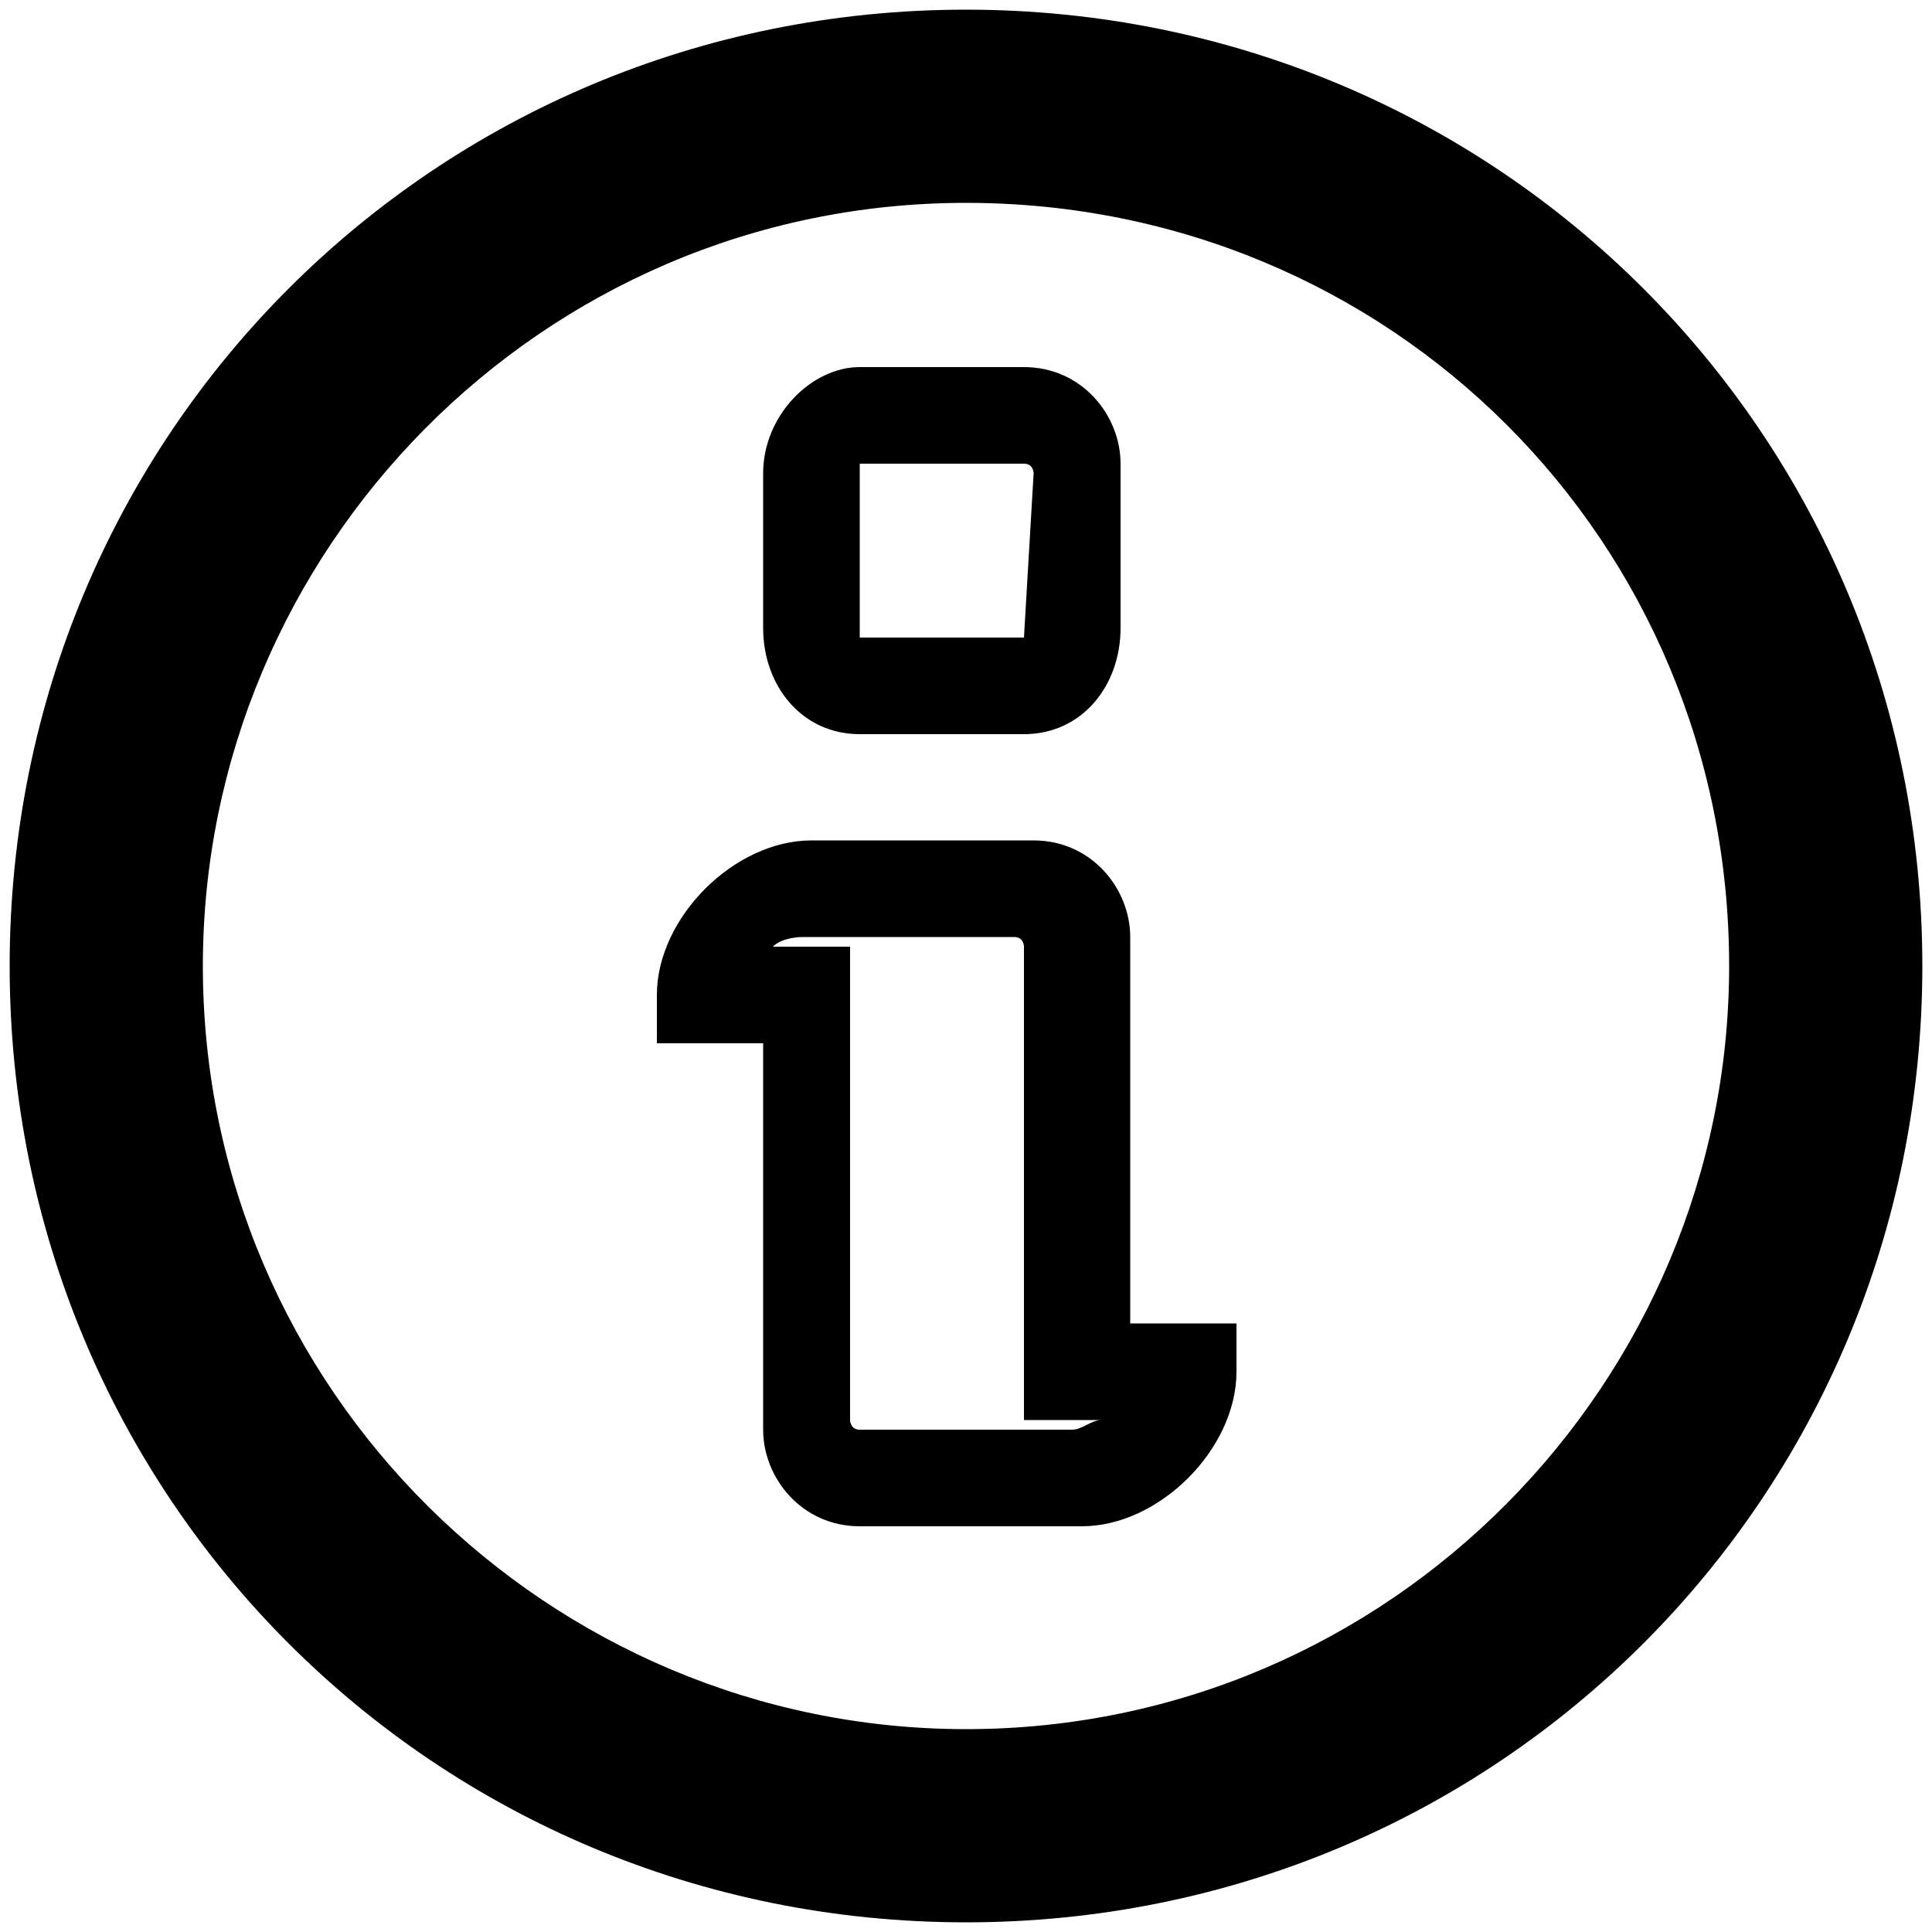
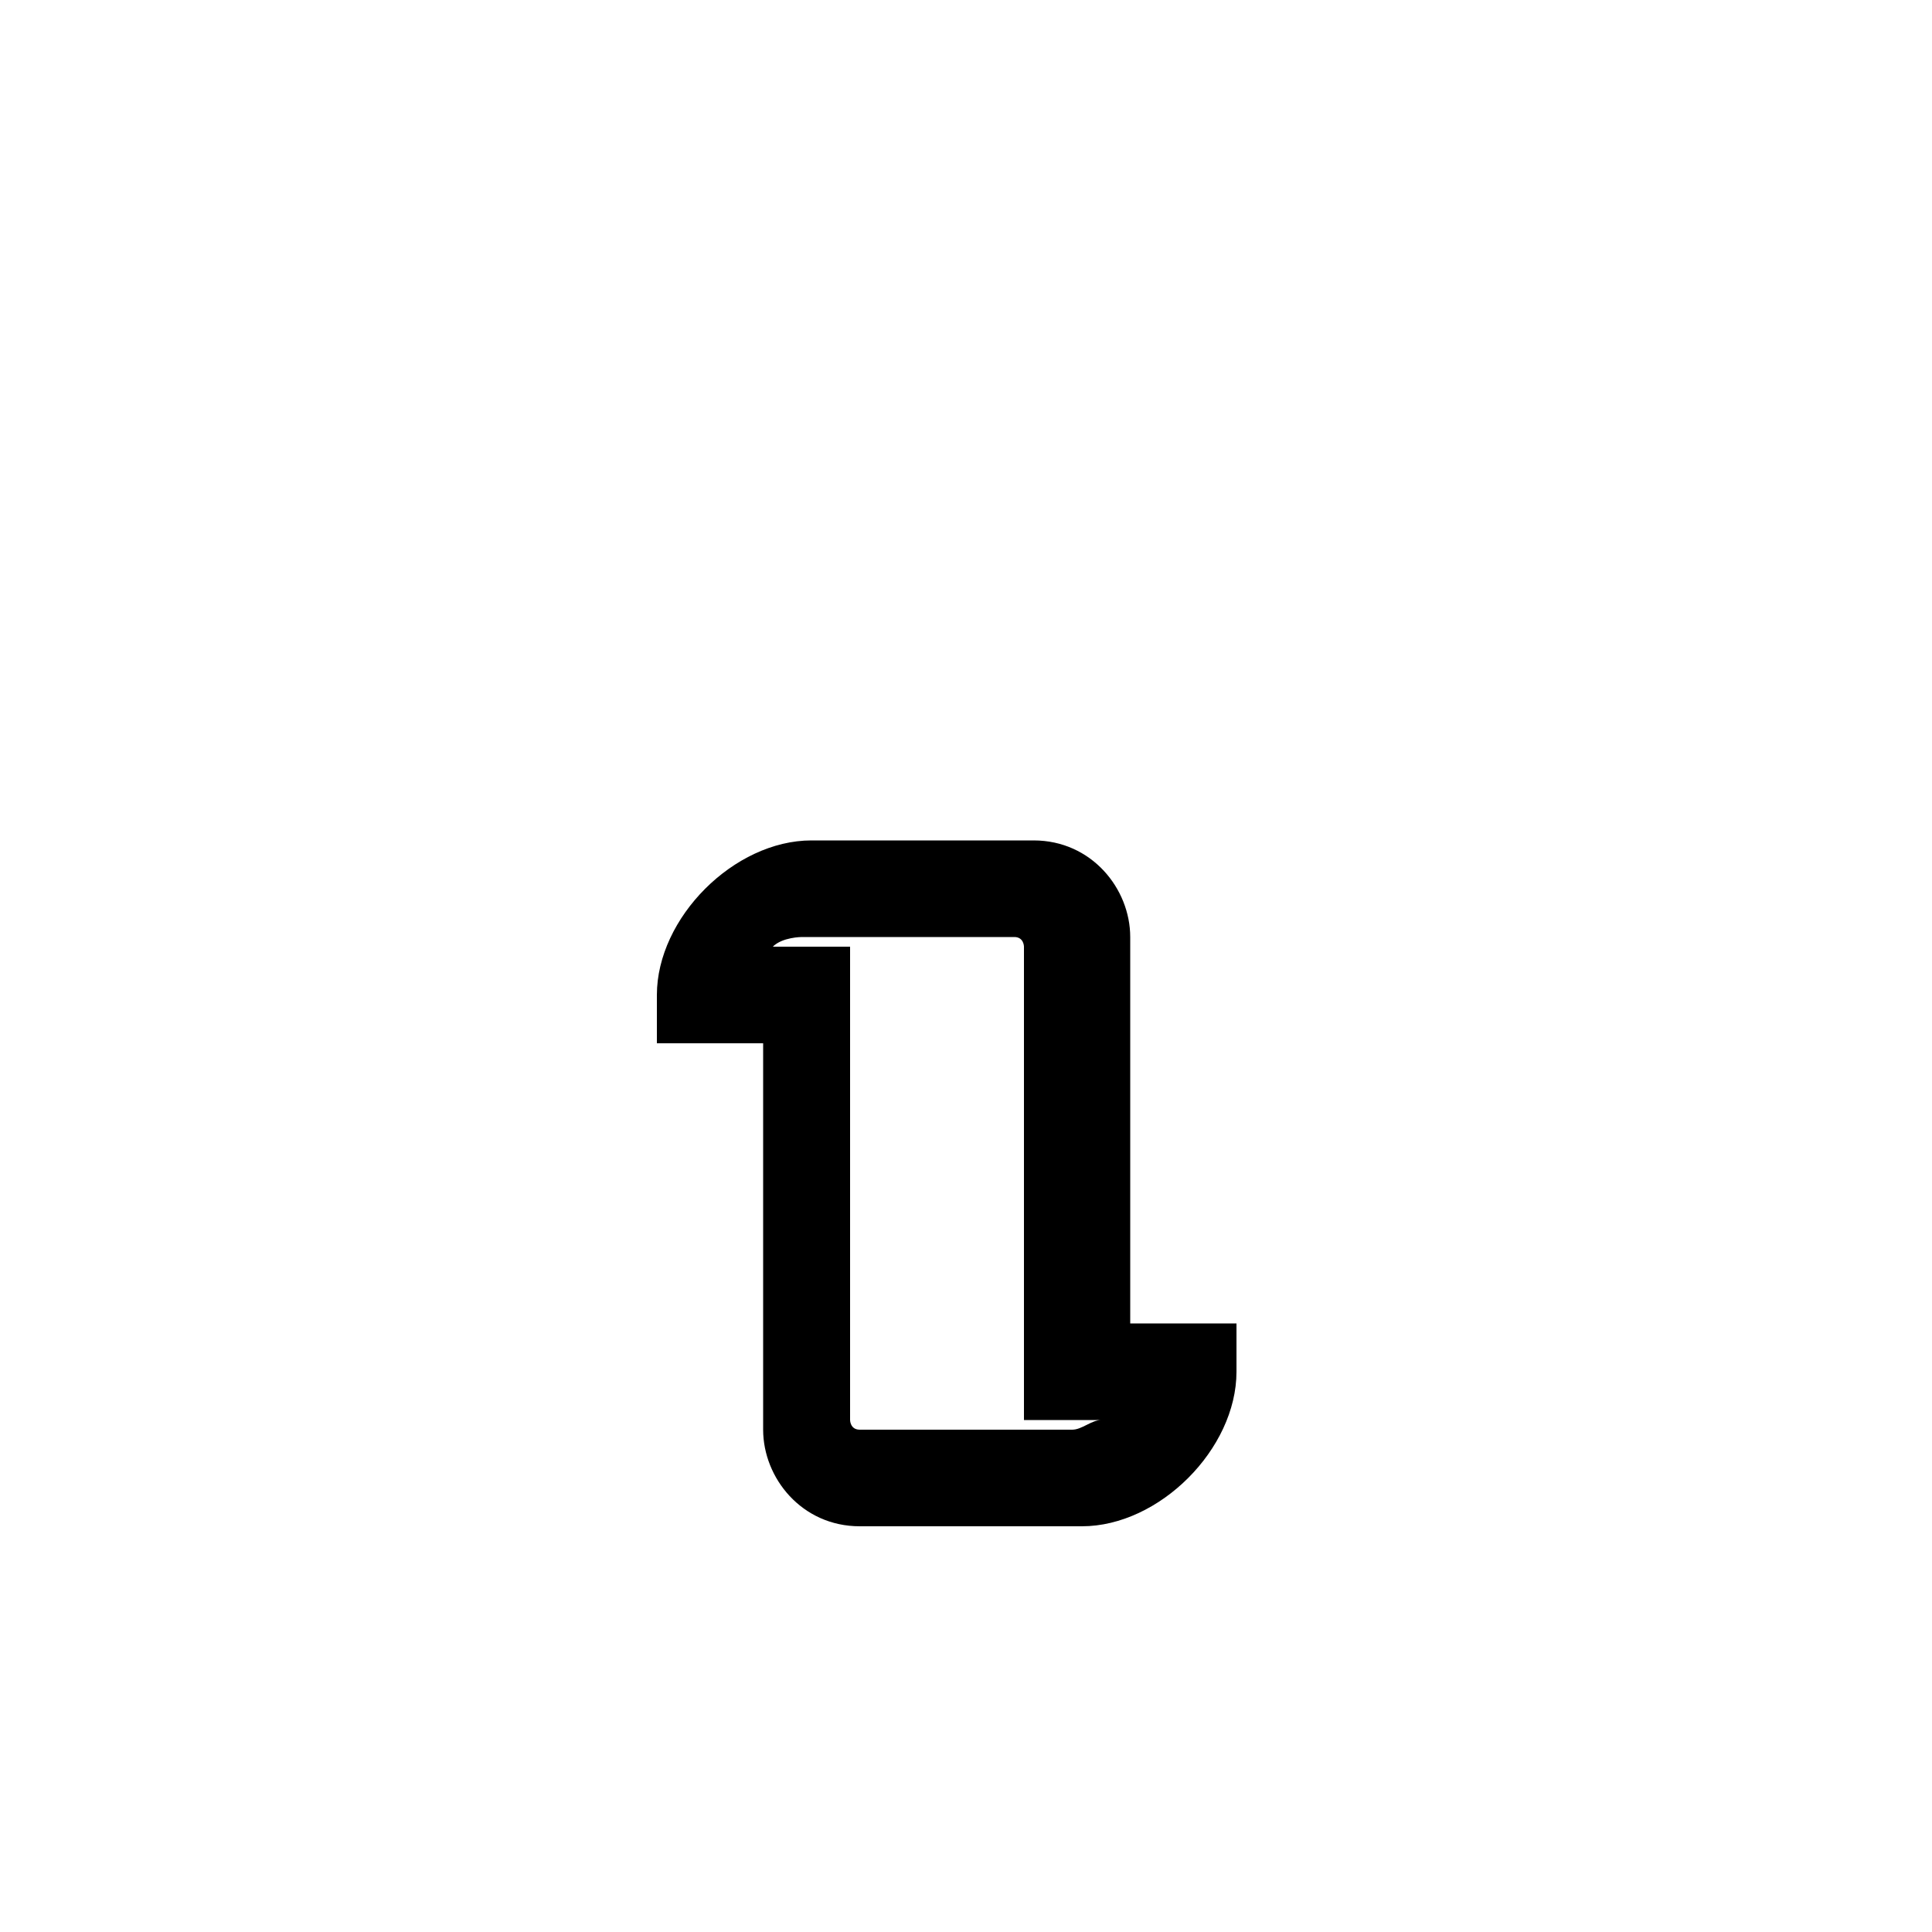
<svg xmlns="http://www.w3.org/2000/svg" version="1.1" baseProfile="tiny" id="Vrstva_1" x="0px" y="0px" viewBox="0 0 20 20" overflow="visible" xml:space="preserve">
  <g>
-     <path d="M10,19.9c-5.5,0-9.9-4.4-9.9-9.9S4.5,0.1,10,0.1s9.9,4.4,9.9,9.9S15.5,19.9,10,19.9z M10,2.1c-4.4,0-7.9,3.6-7.9,7.9   c0,4.4,3.6,7.9,7.9,7.9c4.4,0,7.9-3.6,7.9-7.9C17.9,5.6,14.4,2.1,10,2.1z" />
-   </g>
+     </g>
  <g>
    <path d="M11.2,15.8H8.9c-0.6,0-1-0.5-1-1v-4H6.8v-0.5c0-0.8,0.8-1.6,1.6-1.6l1.9,0c0.1,0,0.3,0,0.4,0l0,0c0.6,0,1,0.5,1,1v4h1.1   v0.5C12.8,15,12,15.8,11.2,15.8z M8,9.8h0.8v4.9c0,0,0,0.1,0.1,0.1h2.2c0.1,0,0.2-0.1,0.3-0.1h-0.8V9.8c0,0,0-0.1-0.1-0.1   c-0.2,0-2.2,0-2.2,0C8.3,9.7,8.1,9.7,8,9.8z" />
  </g>
  <g>
-     <path d="M10.6,7.6H8.9c-0.6,0-1-0.5-1-1.1l0-1.6c0-0.6,0.5-1.1,1-1.1h1.7c0.6,0,1,0.5,1,1v1.7C11.6,7.1,11.2,7.6,10.6,7.6z    M8.9,4.8l0,1.7c0,0.1,0,0.1,0,0.1l1.7,0l0.1-1.7c0,0,0-0.1-0.1-0.1H8.9z" />
-   </g>
+     </g>
</svg>